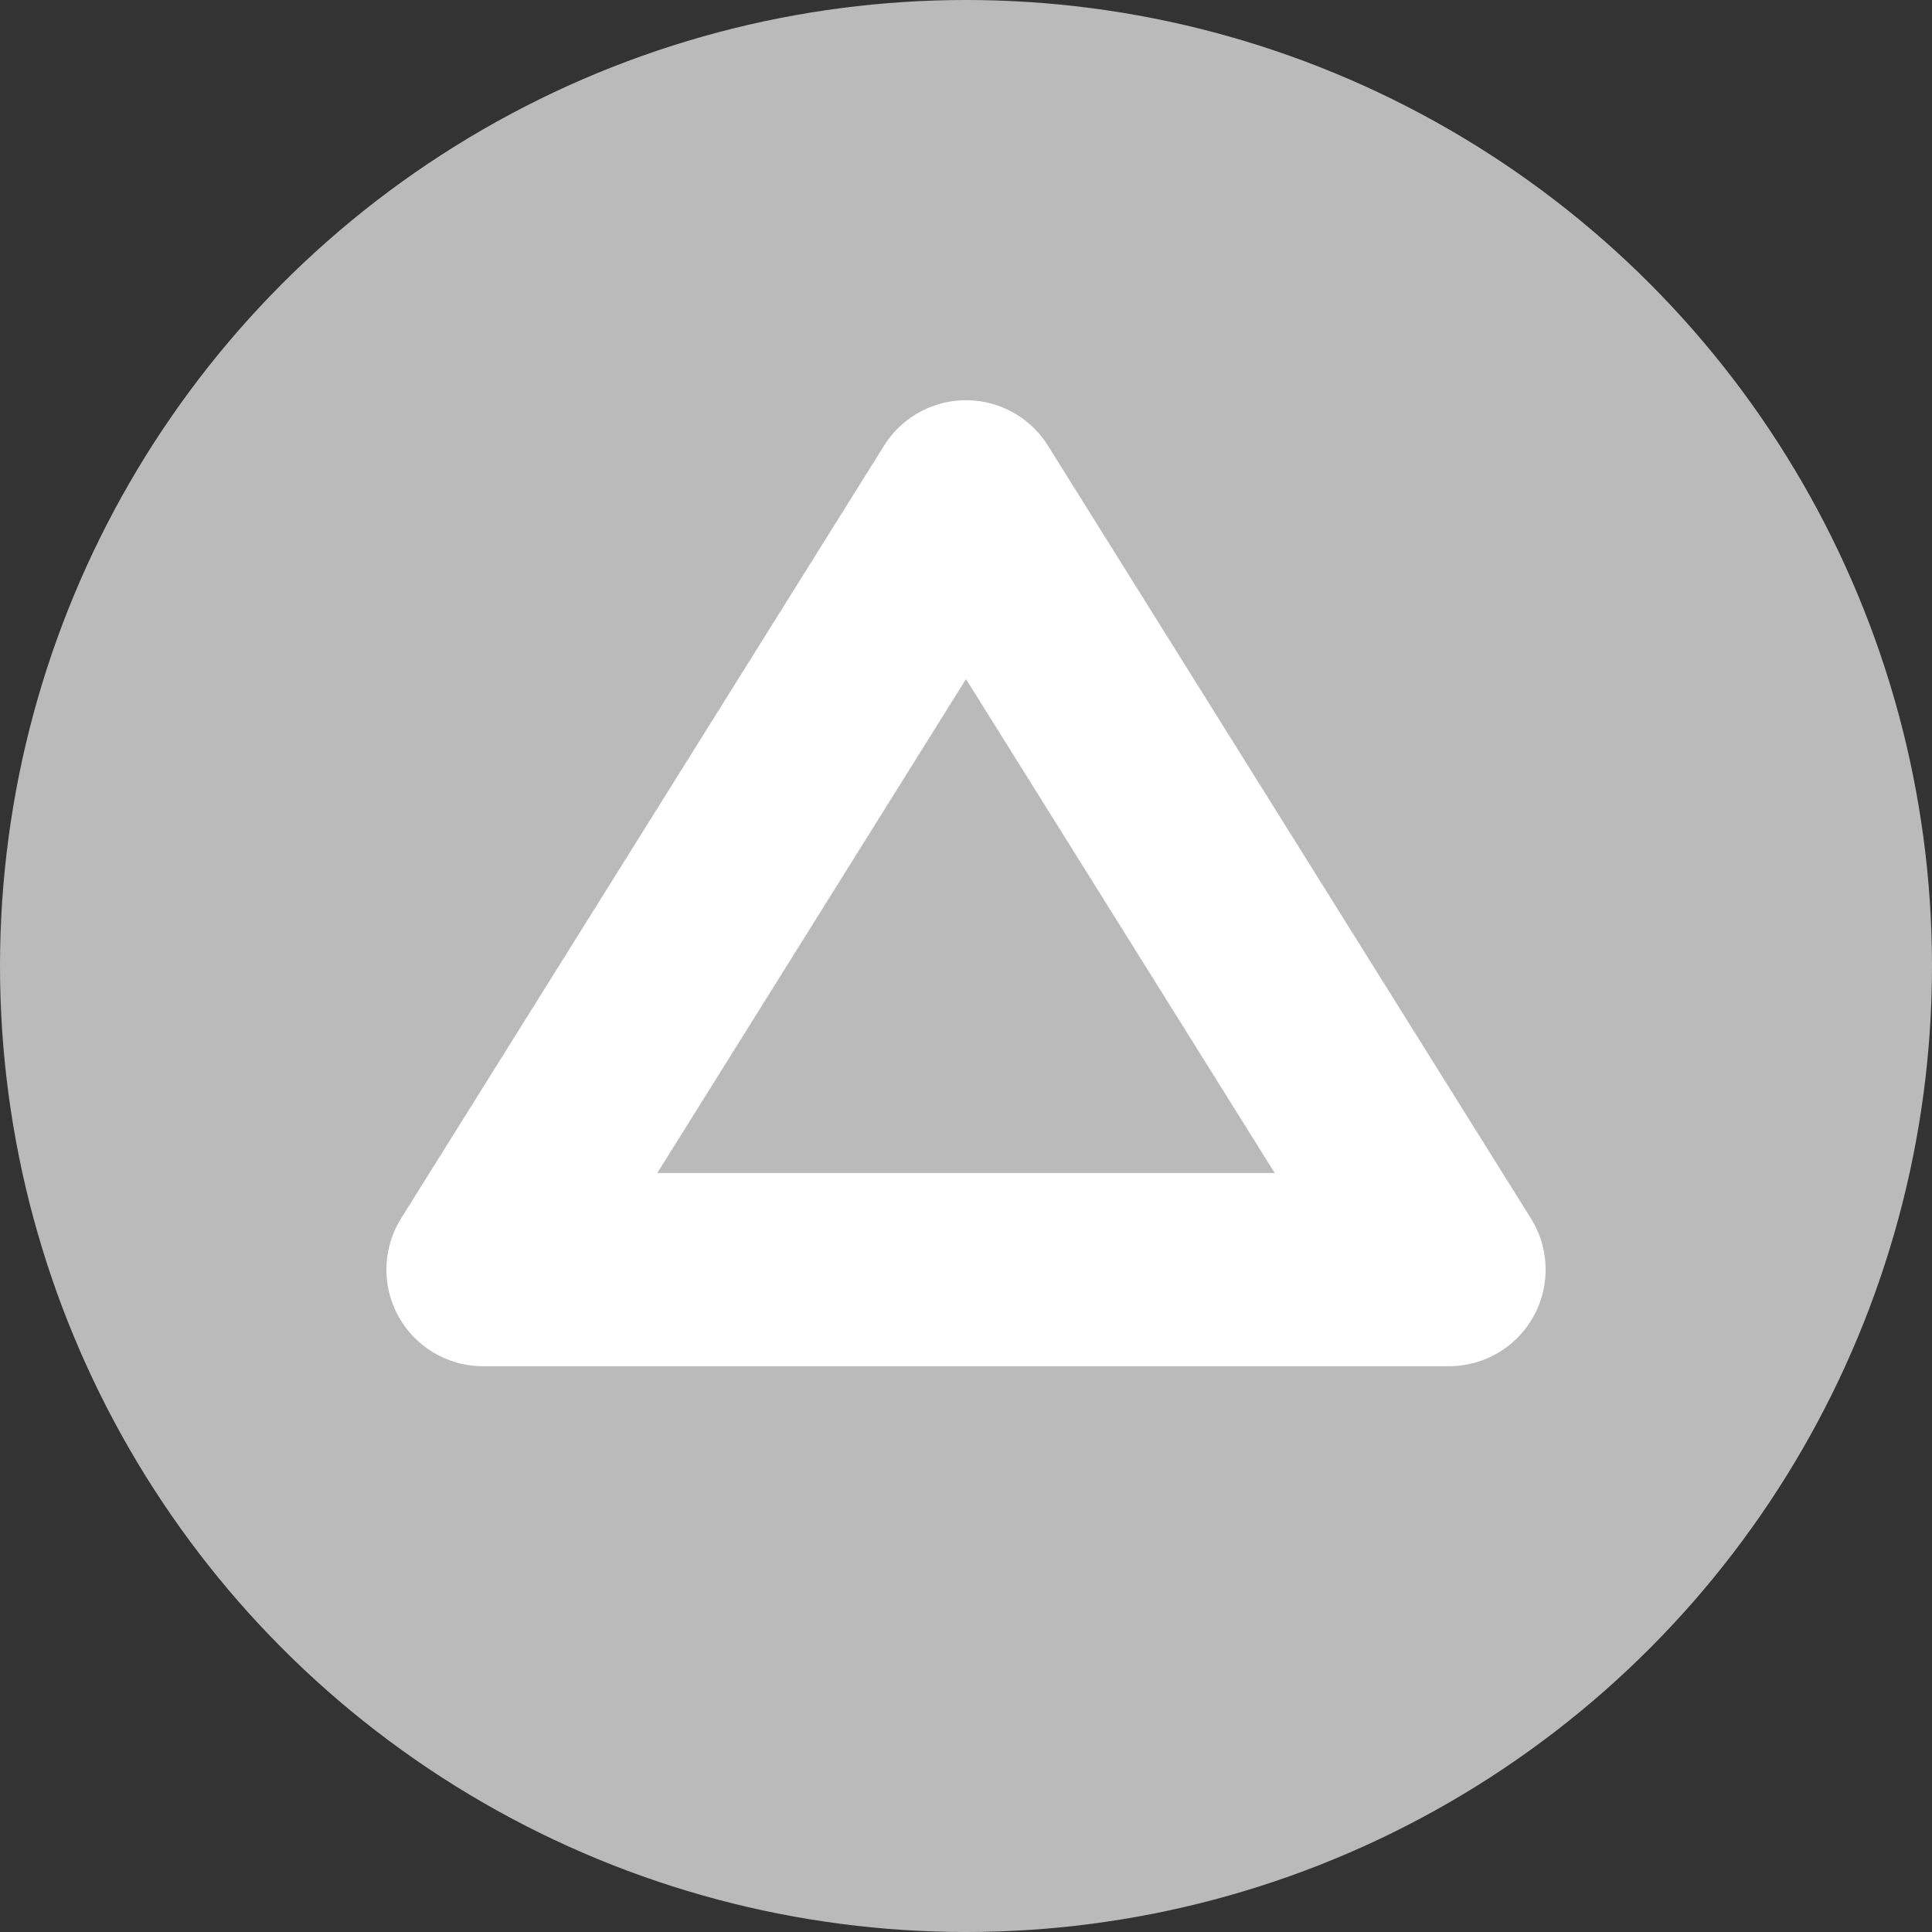
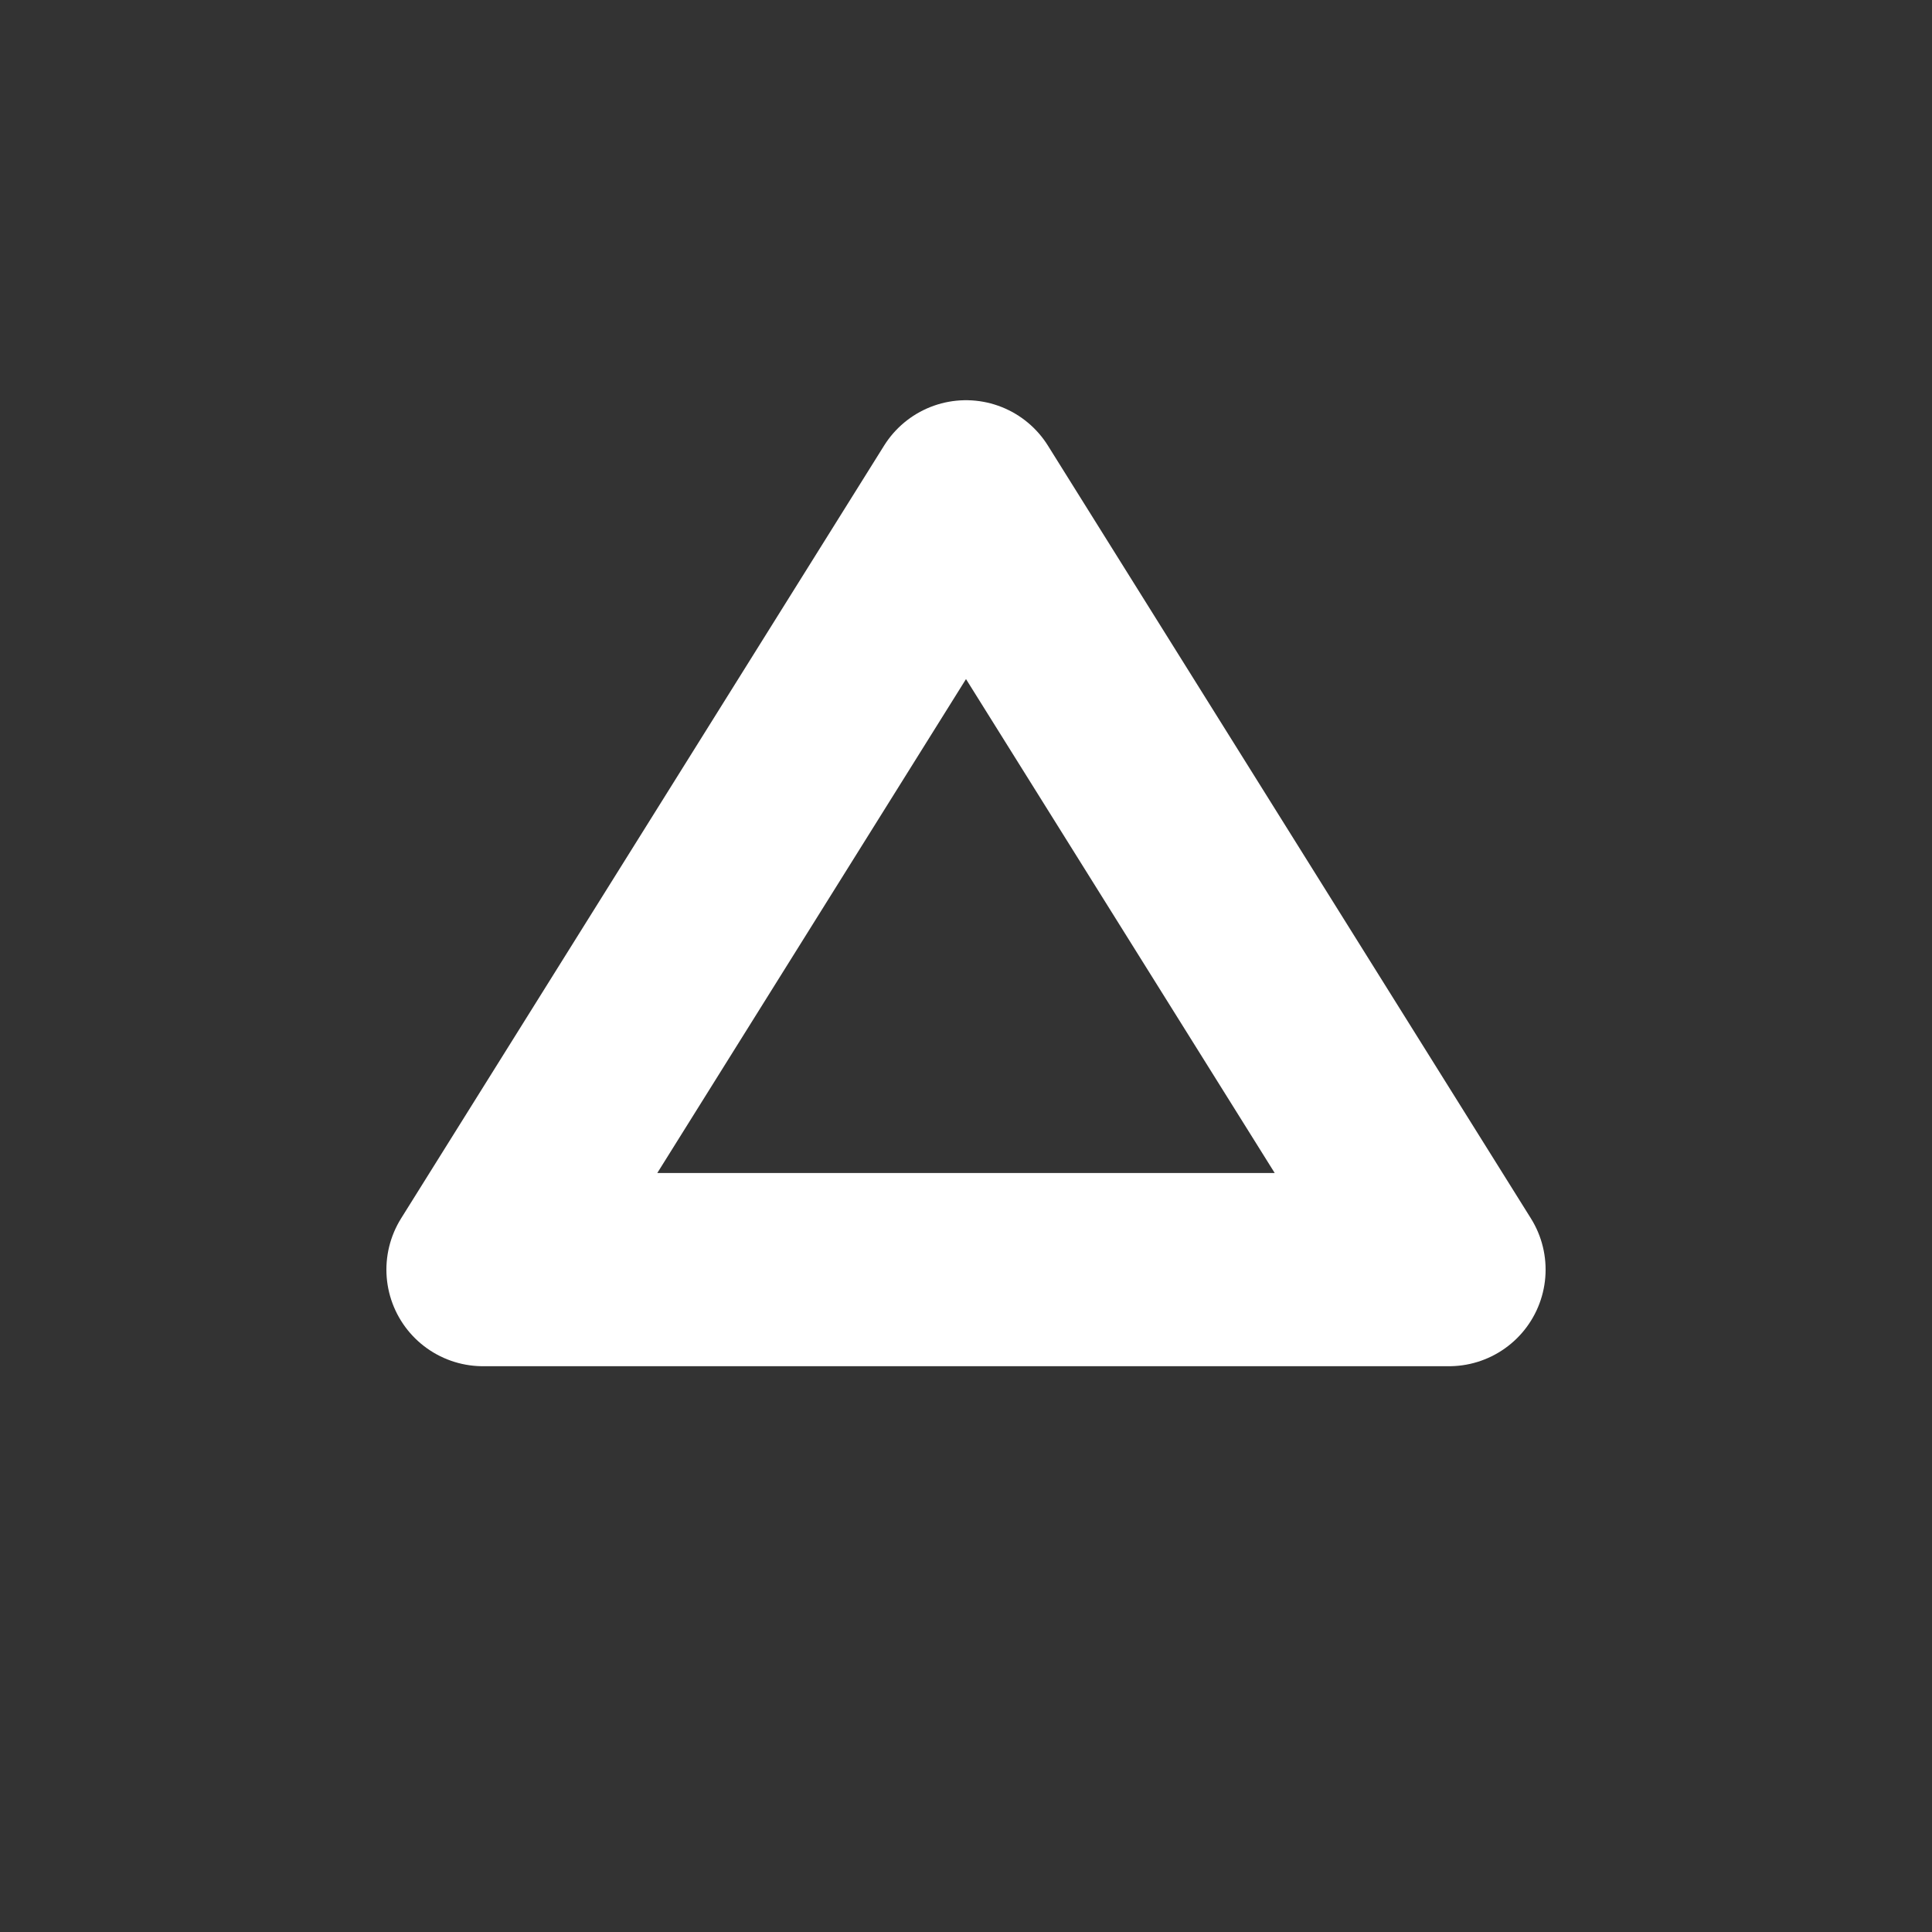
<svg xmlns="http://www.w3.org/2000/svg" width="20" height="20" viewBox="0 0 20 20">
  <rect x="0" y="0" width="20" height="20" fill="#333333" stroke="none" />
  <g id="グループ_15741" data-name="グループ 15741" transform="translate(-486 -9558)">
-     <circle id="楕円形_1465" data-name="楕円形 1465" cx="10" cy="10" r="10" transform="translate(486 9558)" fill="#bababa" />
    <path id="多角形_61" data-name="多角形 61" d="M5,0l5,8H0Z" transform="translate(491 9563.143)" fill="none" stroke="#fff" stroke-linecap="round" stroke-linejoin="round" stroke-width="2" />
  </g>
</svg>